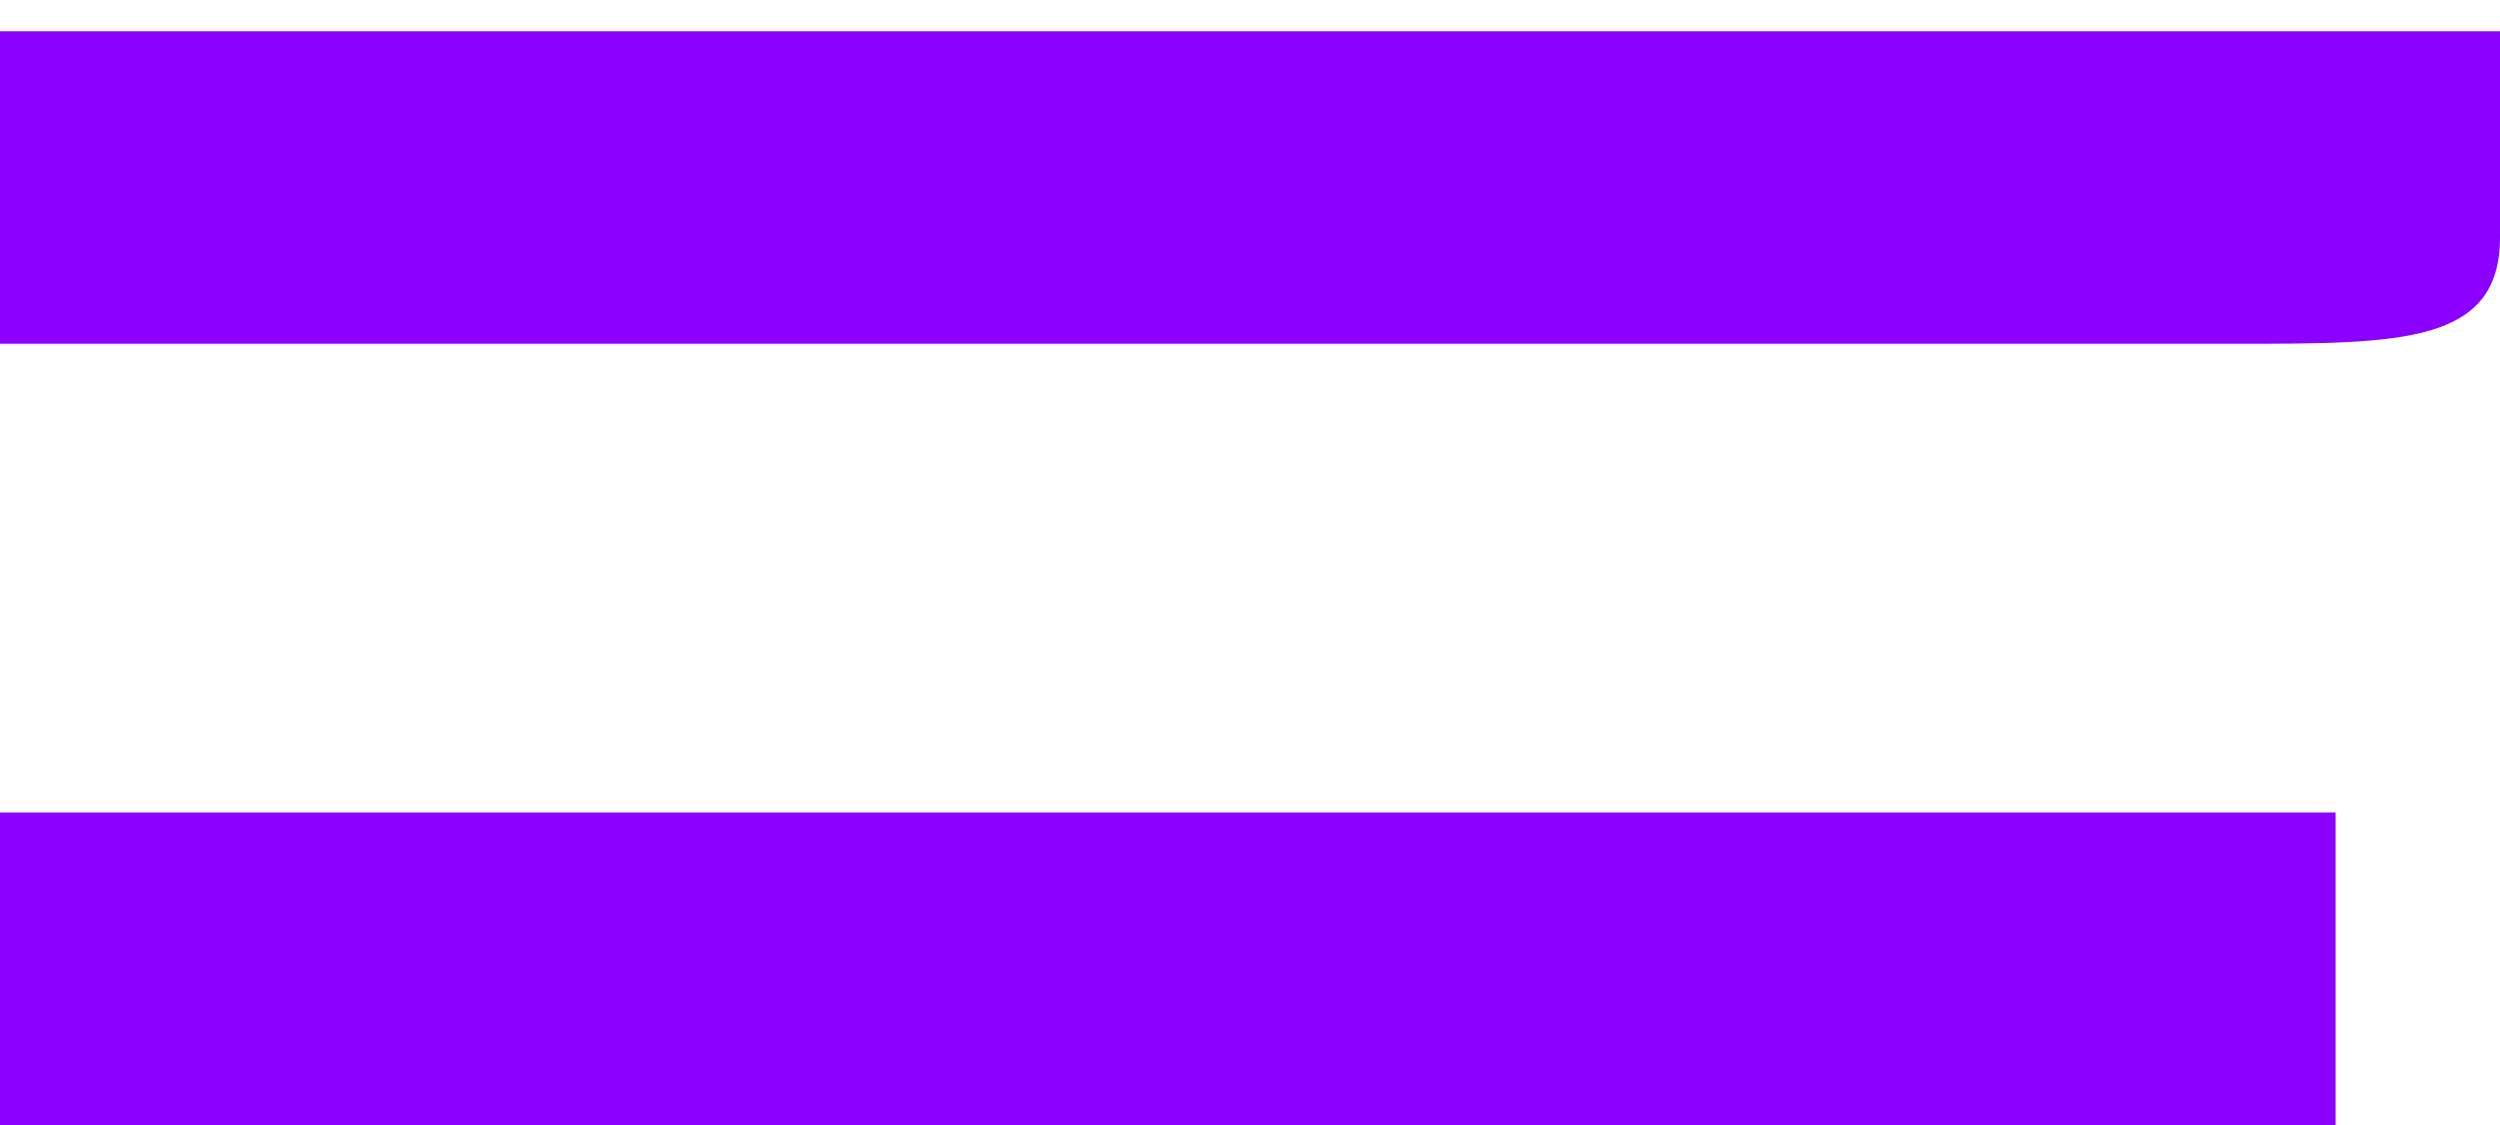
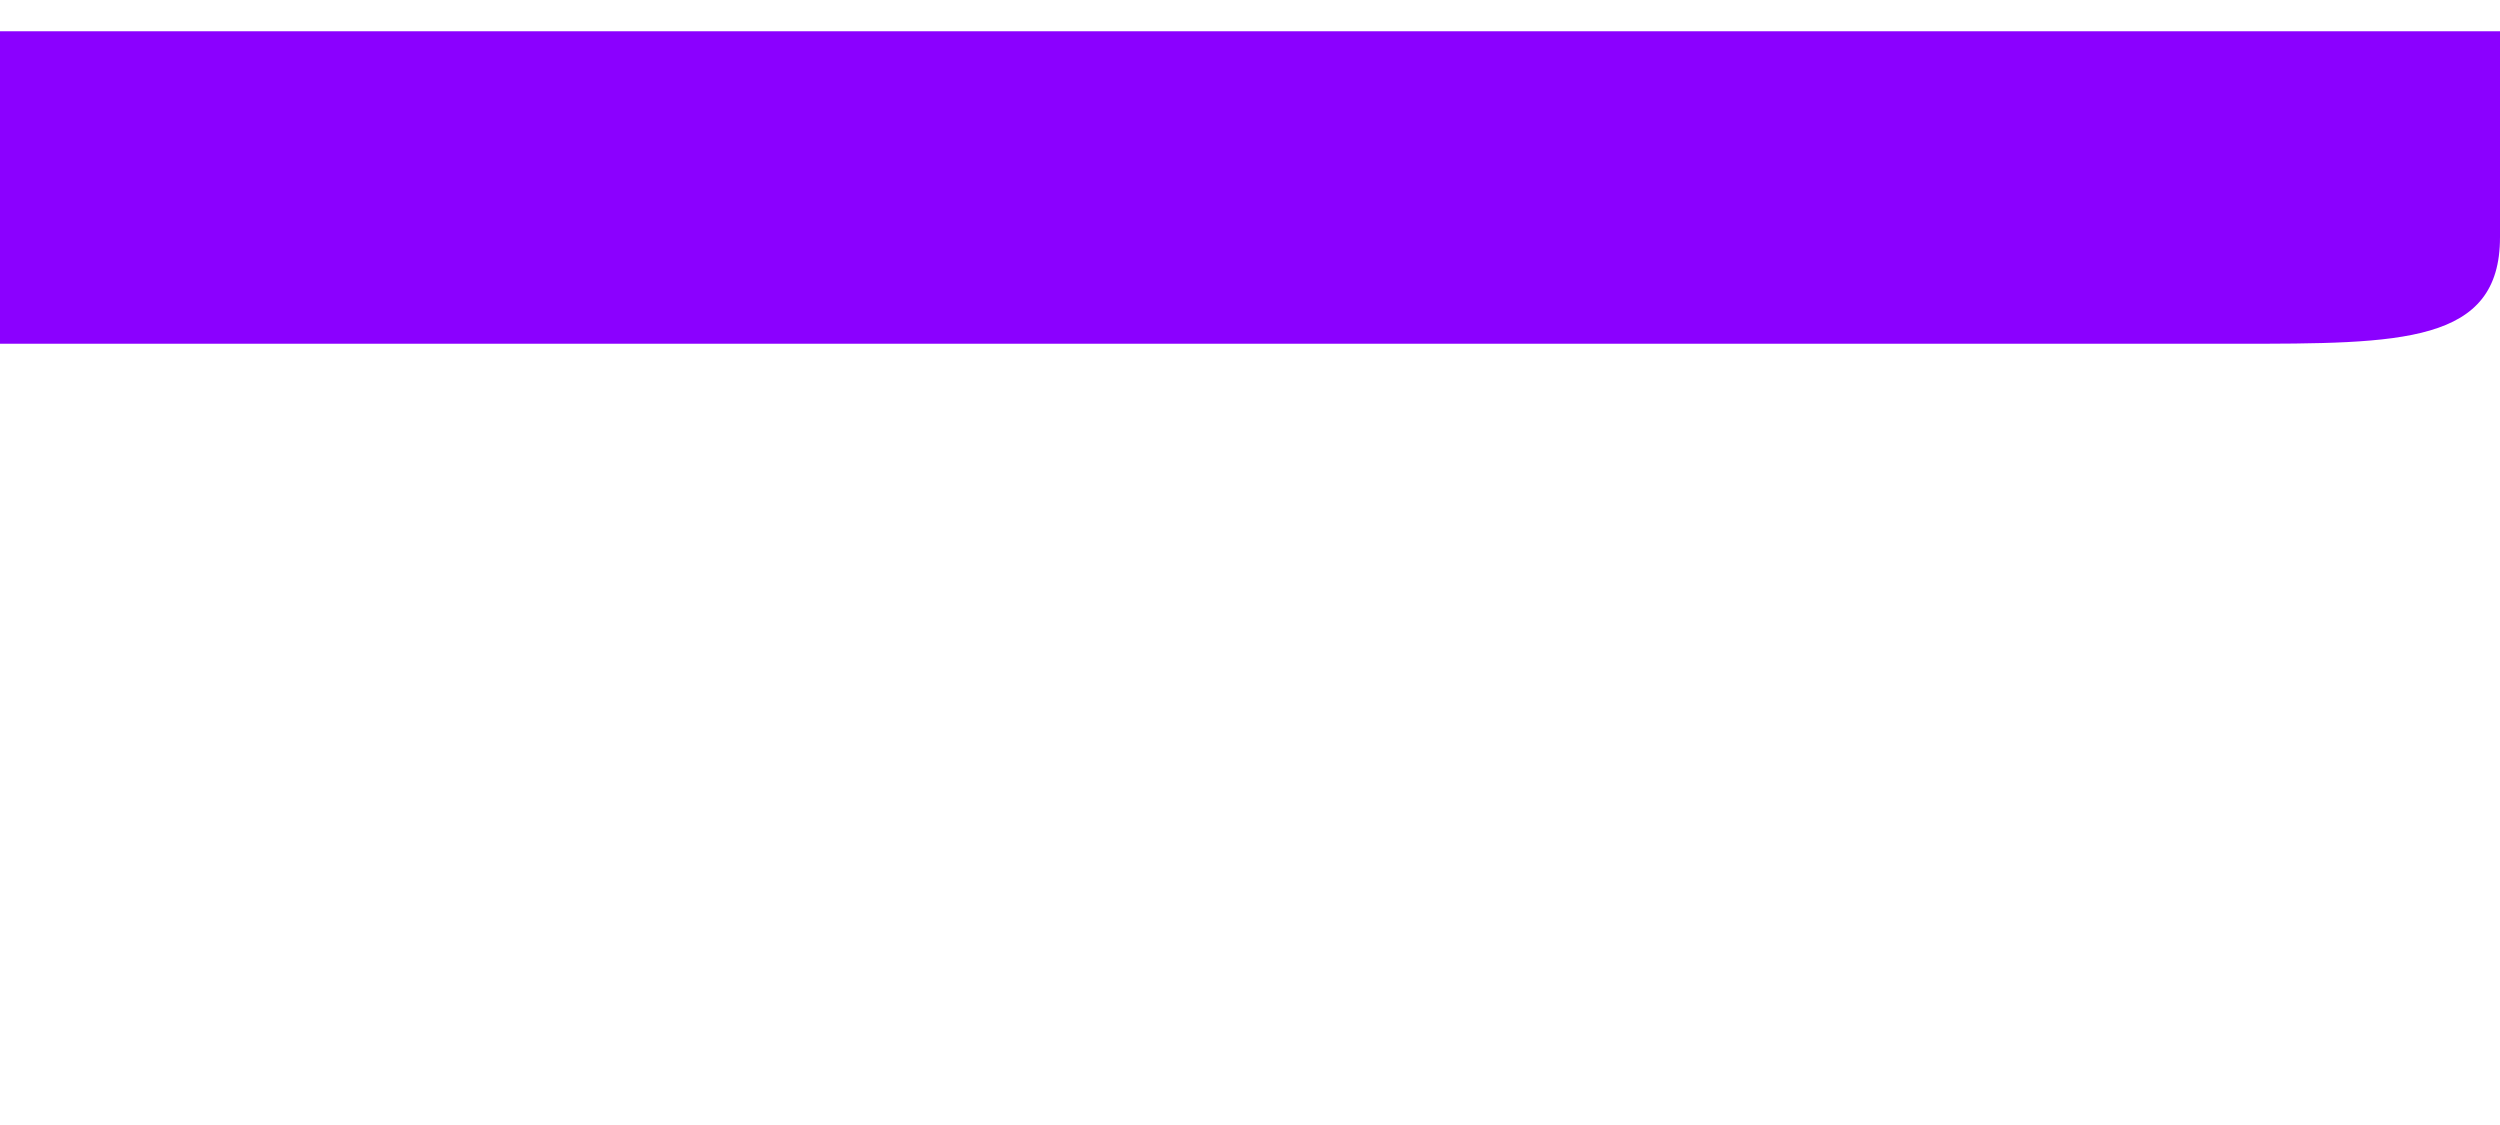
<svg xmlns="http://www.w3.org/2000/svg" width="40" height="18" viewBox="0 0 40 18" fill="none">
-   <path d="M37.369 18H0V13H37.369V18Z" fill="#8B00FF" />
  <path d="M35.777 5.5H0V0.535V0.5H40V3.796C40 5.5 38.425 5.5 35.777 5.5Z" fill="#8B00FF" />
</svg>